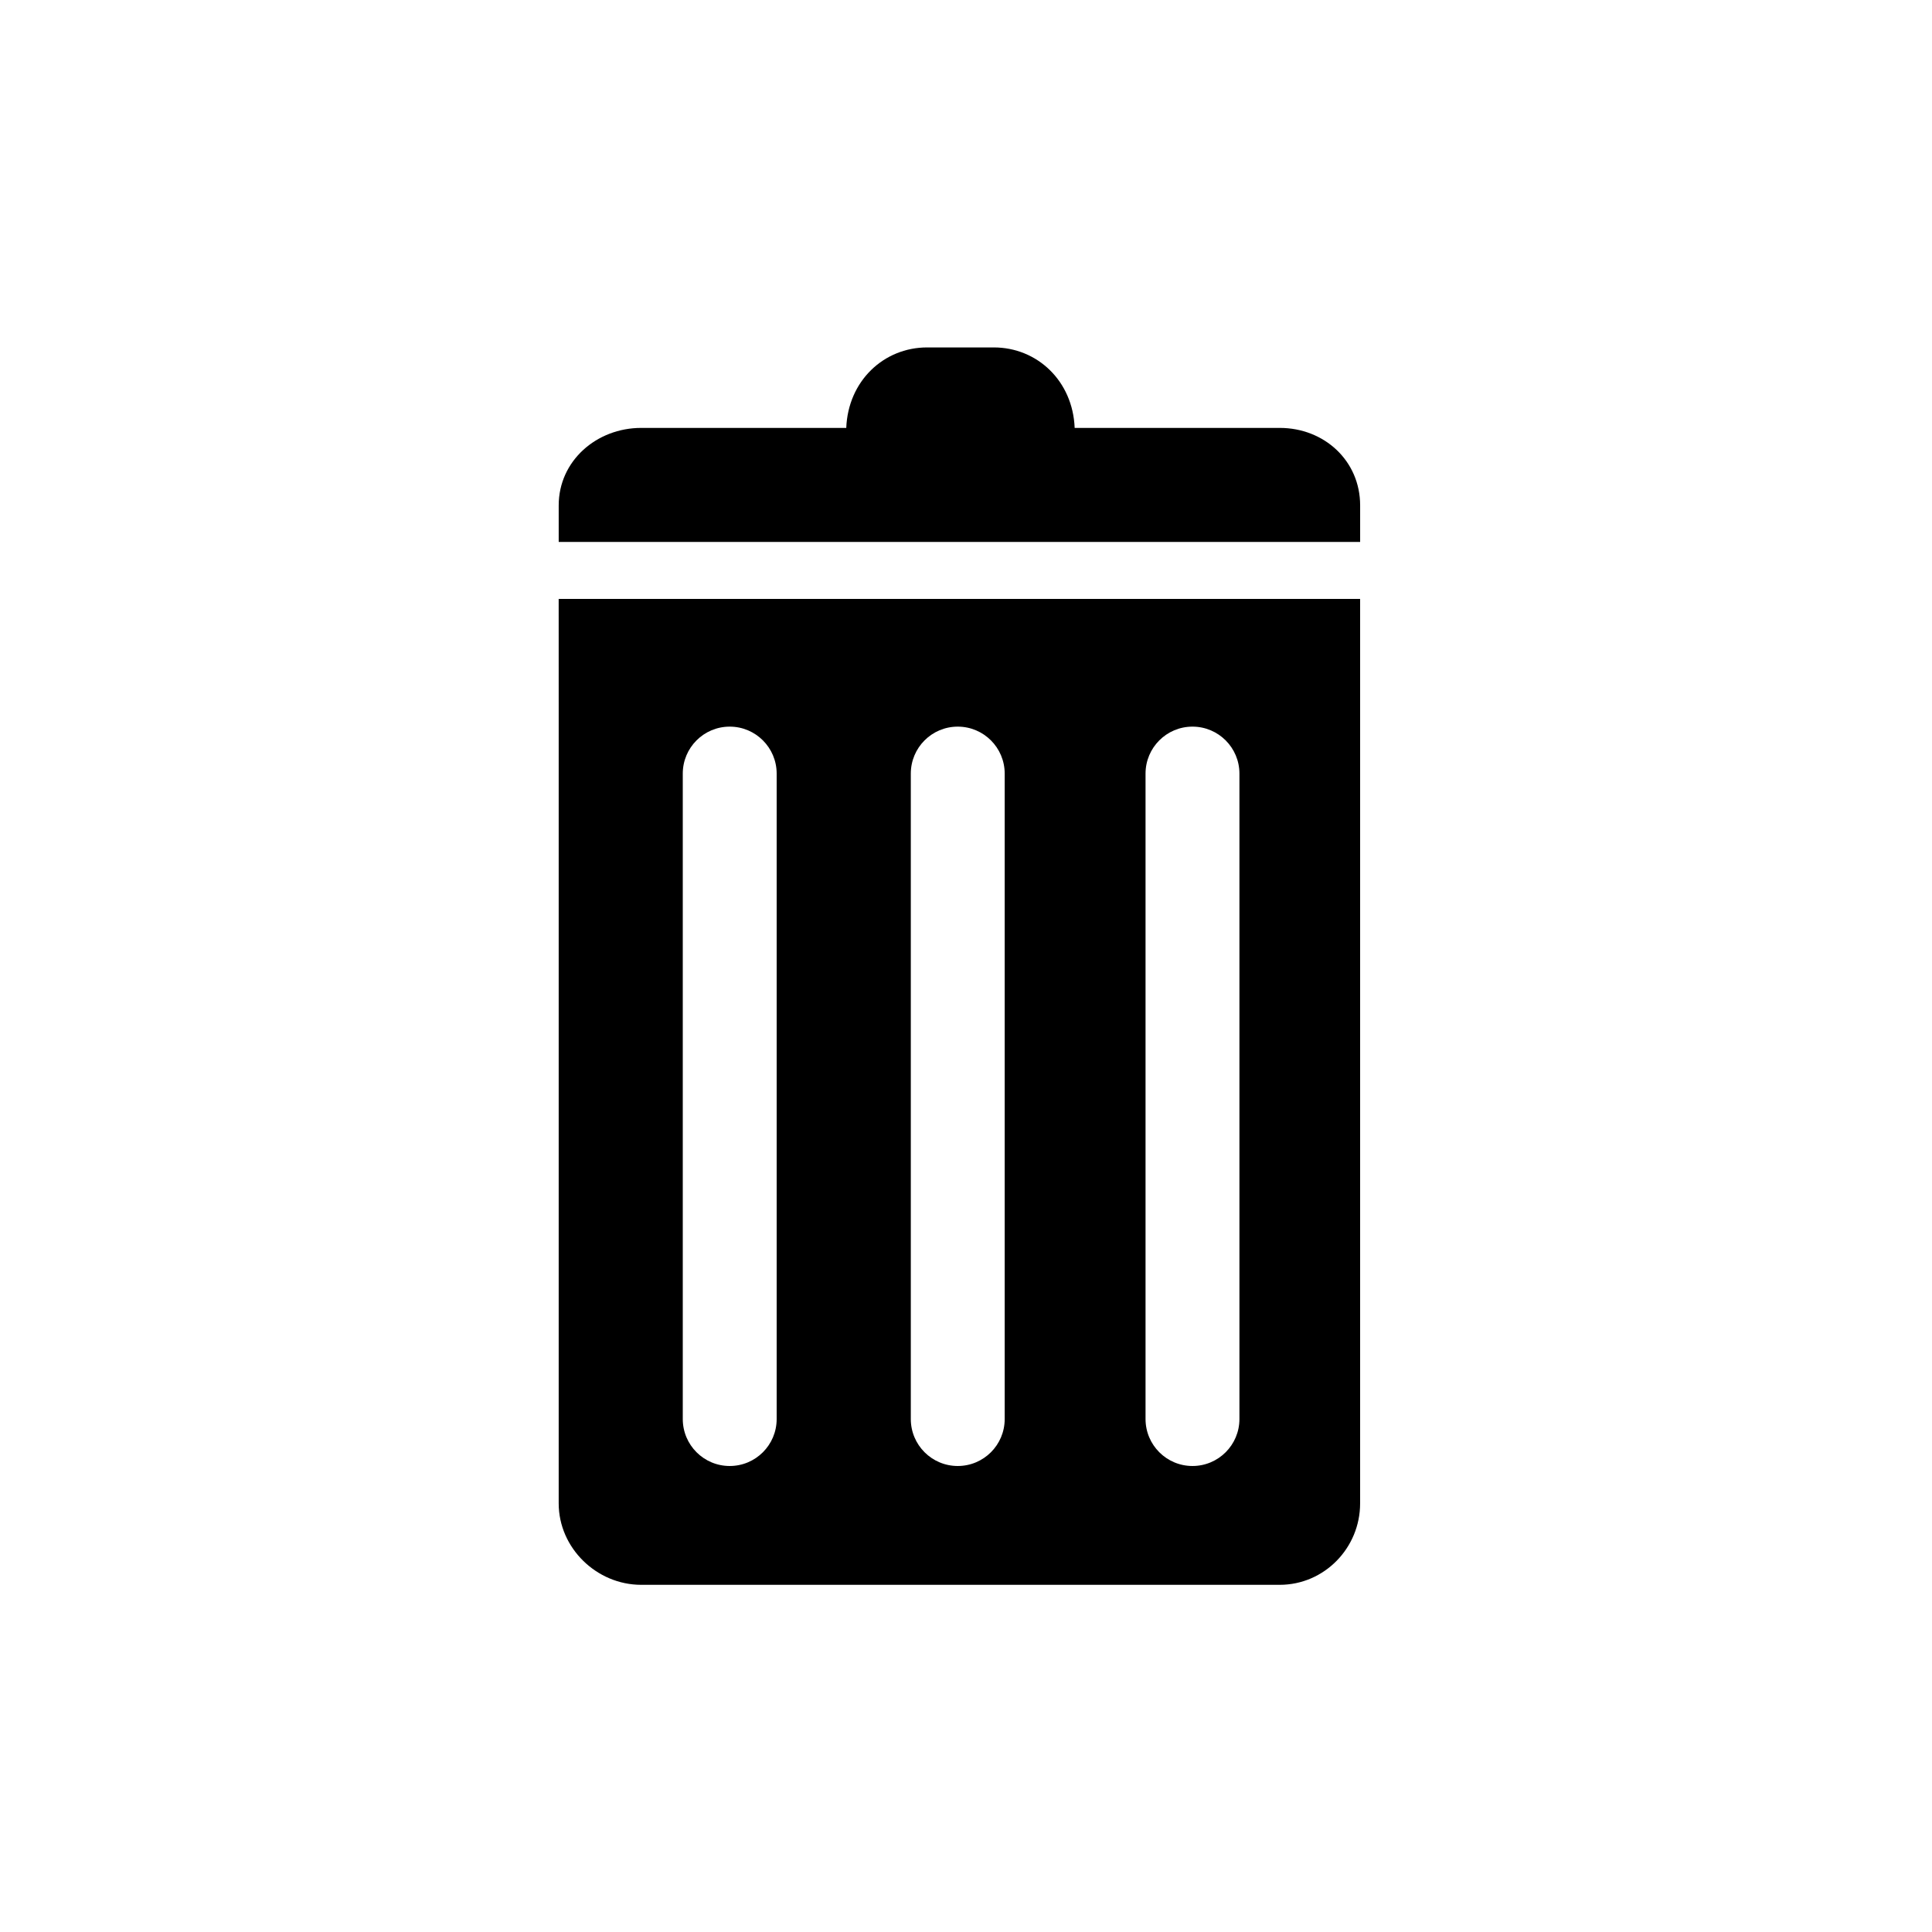
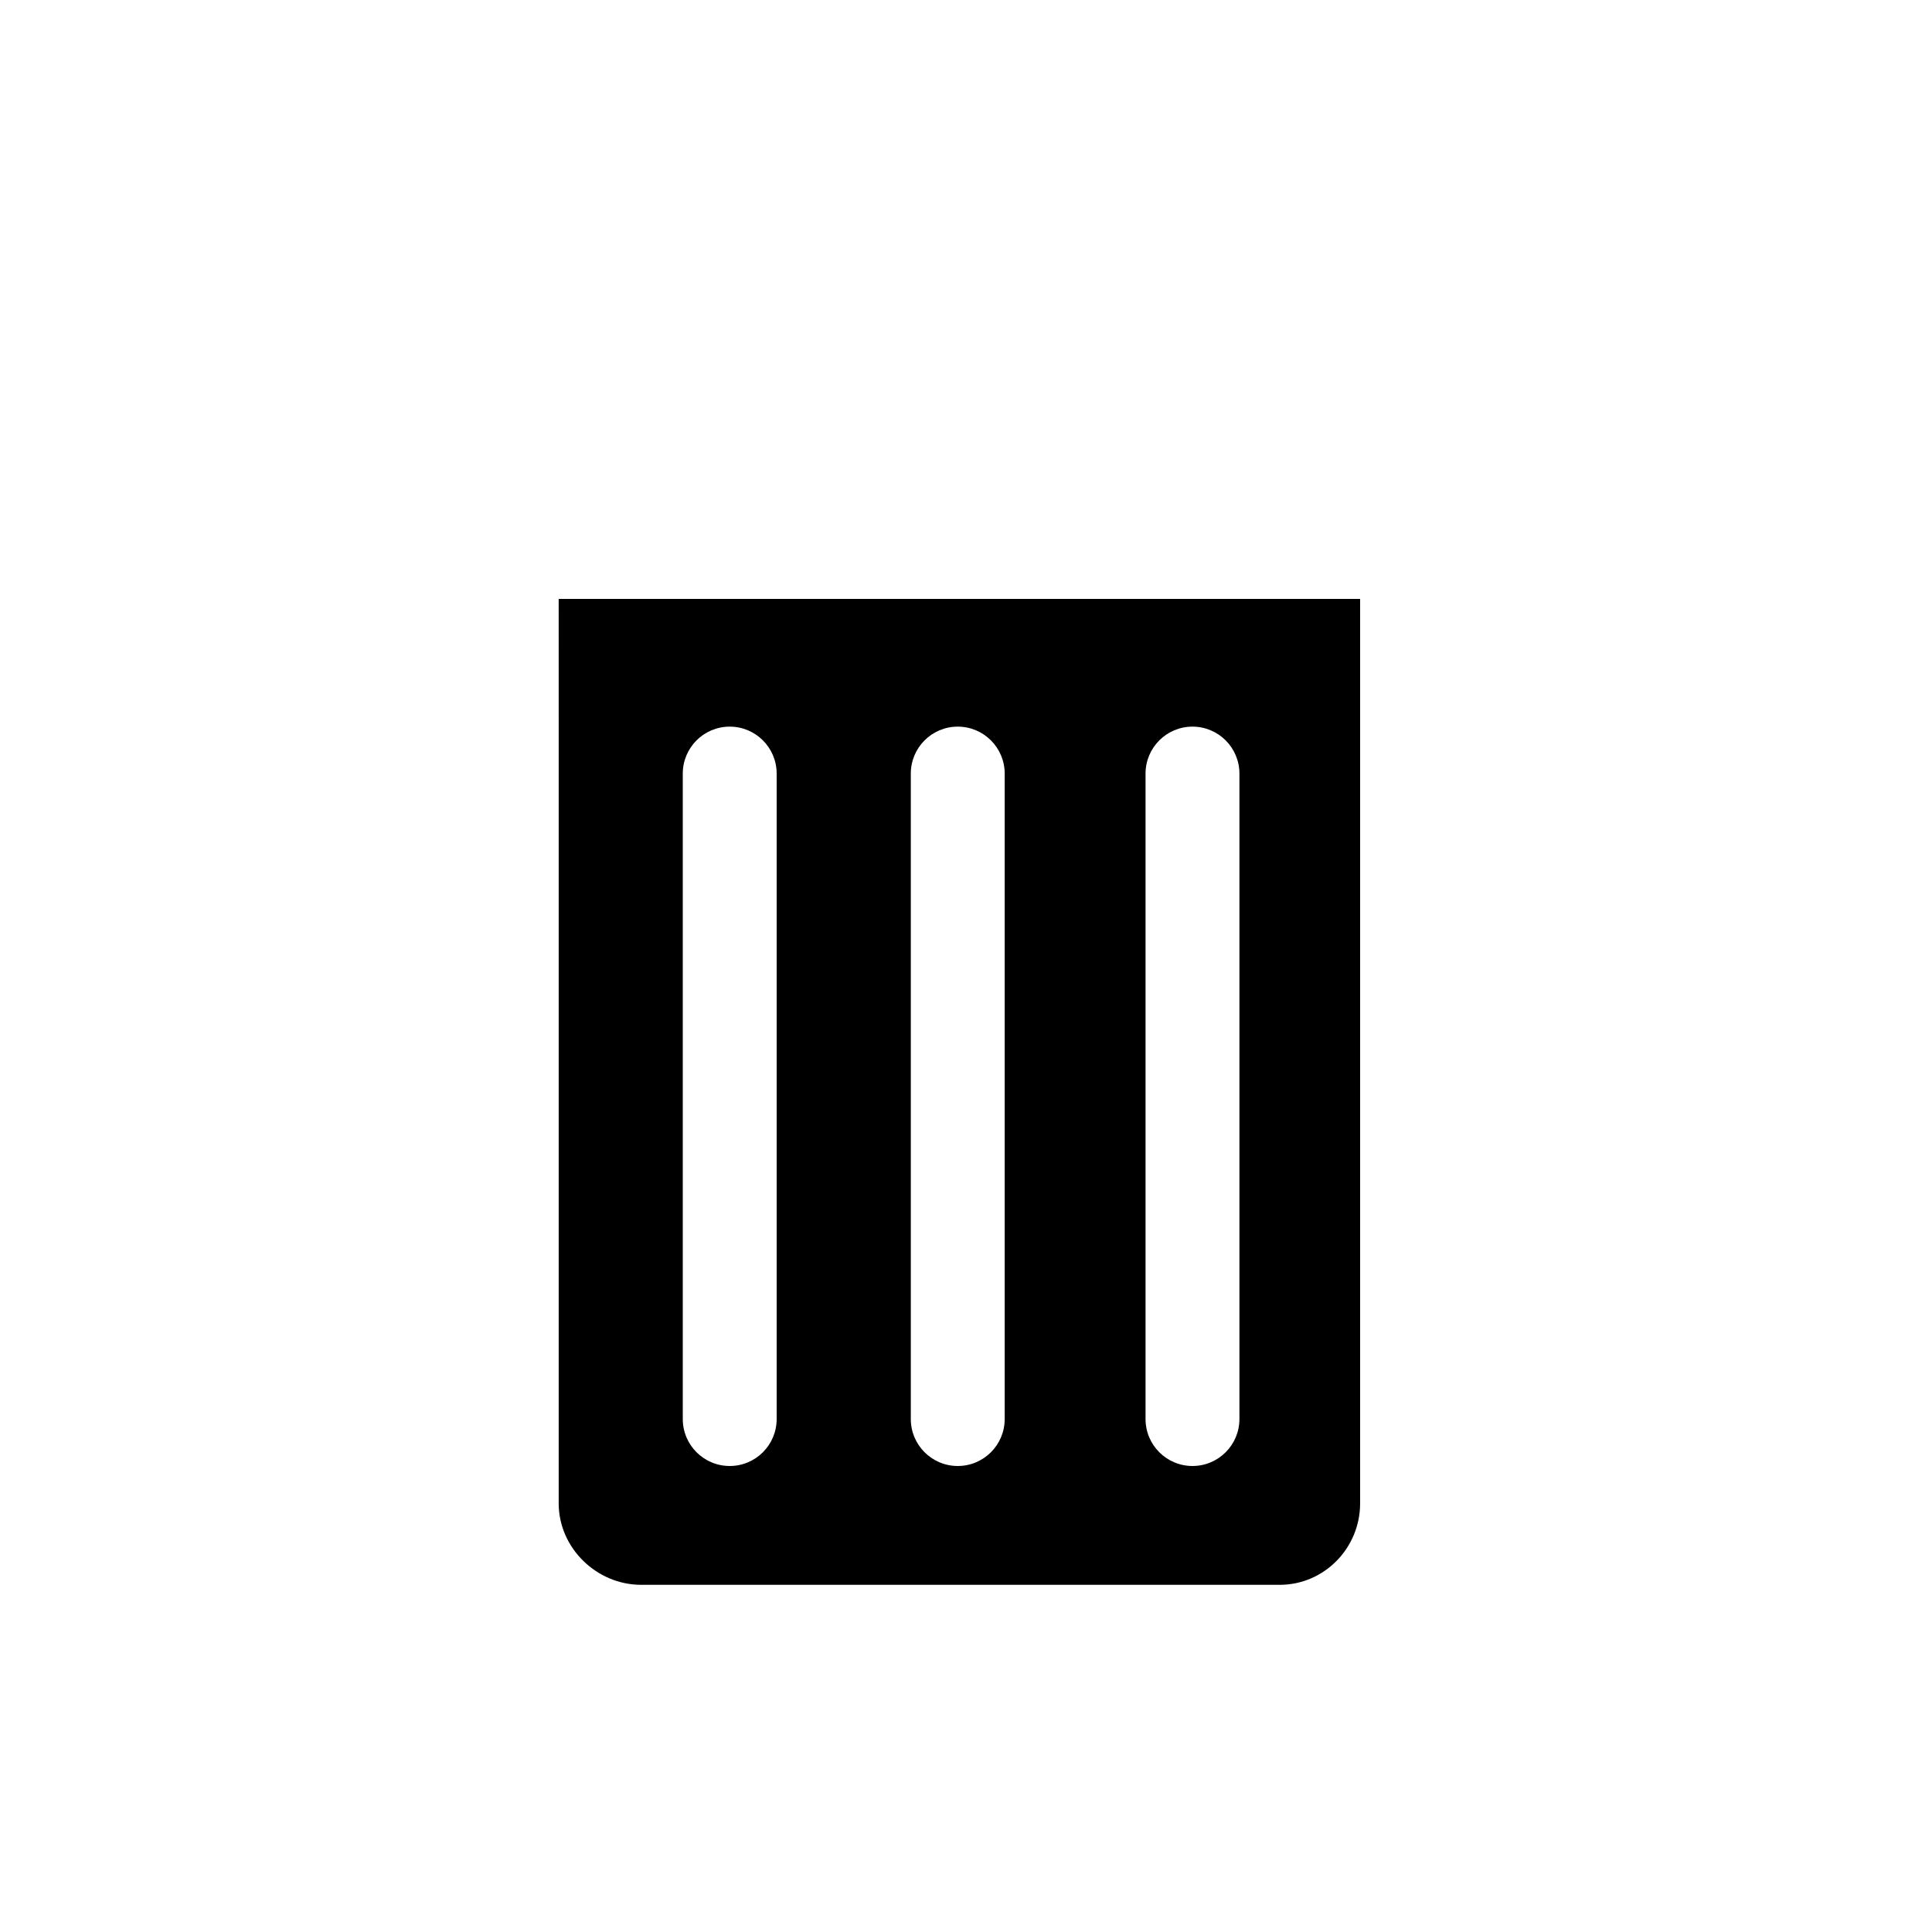
<svg xmlns="http://www.w3.org/2000/svg" fill="#000000" width="800px" height="800px" version="1.1" viewBox="144 144 512 512">
  <g>
-     <path d="m483.14 257.4h-54.344c-0.484-12.441-9.926-21.328-21.434-21.328h-17.66c-11.508 0-20.949 8.887-21.434 21.328h-54.344c-11.816 0-21.863 8.723-21.863 20.535v9.68h212.39v-9.68c0-11.812-9.5-20.535-21.312-20.535z" />
    <path d="m292.06 334.57v207.85c0 11.812 10.047 21.574 21.863 21.574h169.21c11.812 0 21.312-9.762 21.312-21.578v-239.69h-212.39zm155.52 14.445c0-6.875 5.566-12.449 12.441-12.449s12.441 5.574 12.441 12.449v171.04c0 6.875-5.566 12.449-12.441 12.449s-12.441-5.574-12.441-12.449zm-62.207 0c0-6.875 5.566-12.449 12.441-12.449s12.441 5.574 12.441 12.449v171.04c0 6.875-5.566 12.449-12.441 12.449s-12.441-5.574-12.441-12.449zm-60.43 0c0-6.875 5.566-12.449 12.441-12.449s12.441 5.574 12.441 12.449v171.04c0 6.875-5.566 12.449-12.441 12.449s-12.441-5.574-12.441-12.449z" />
  </g>
</svg>